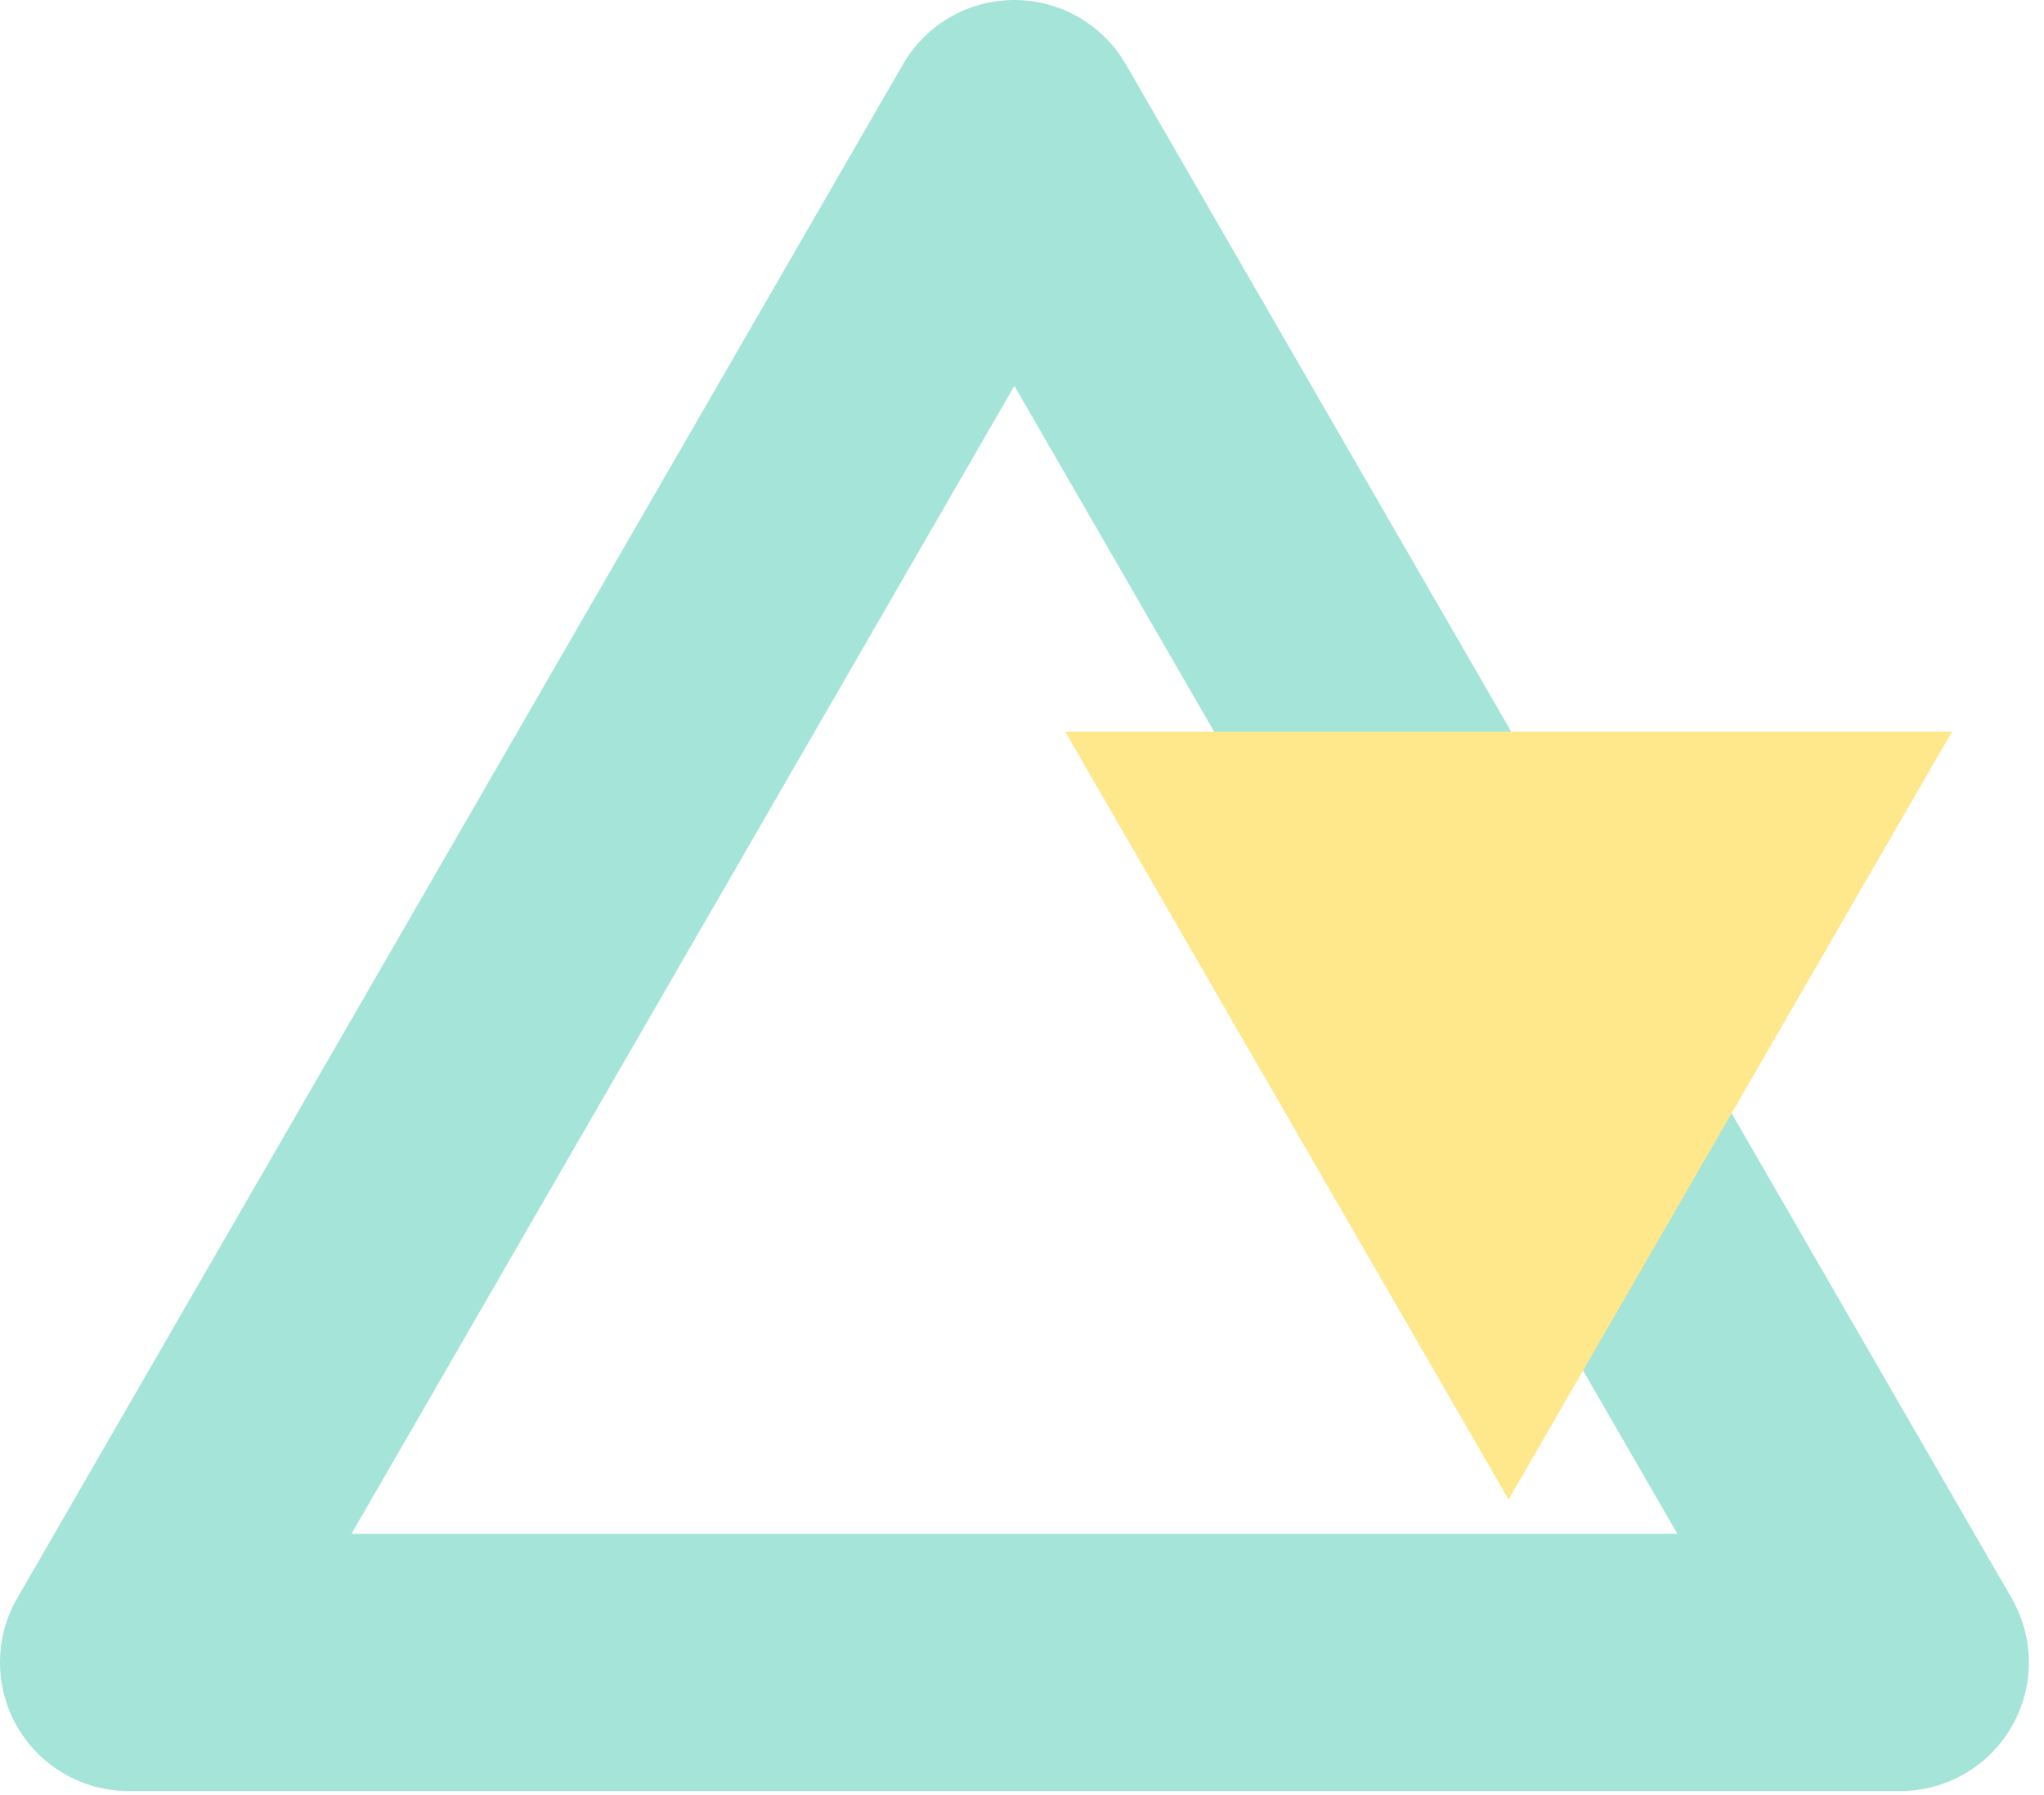
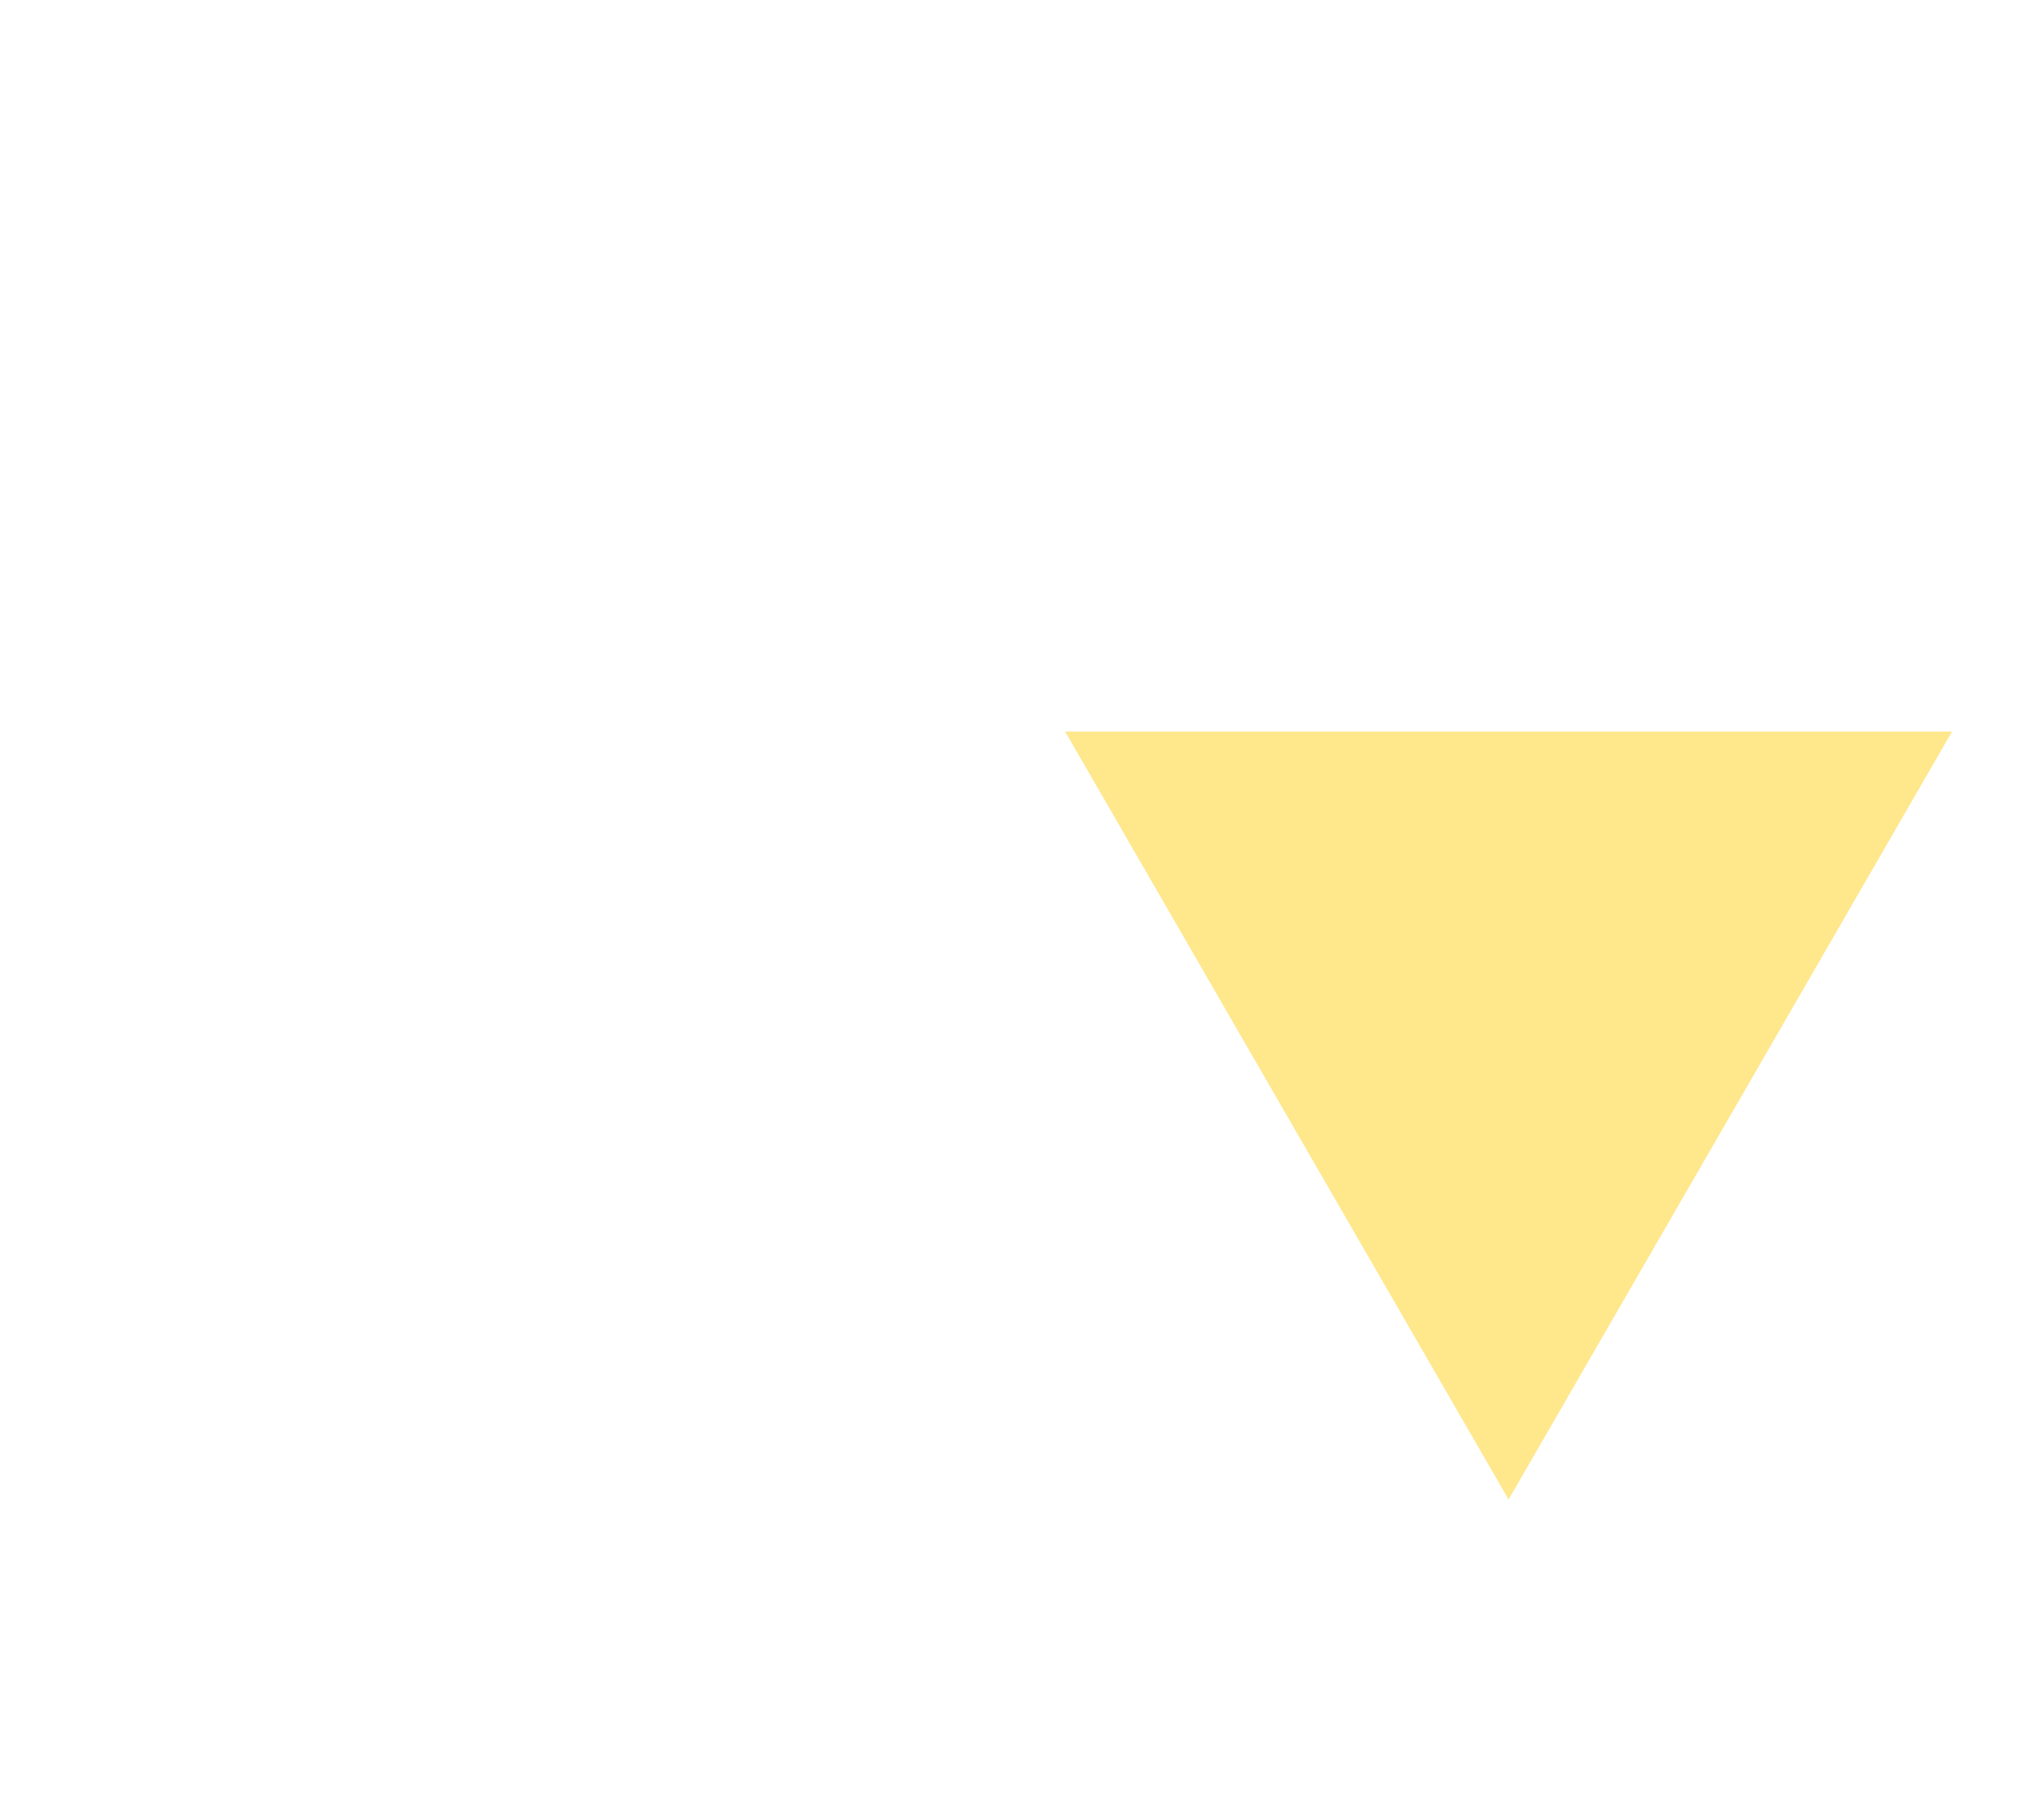
<svg xmlns="http://www.w3.org/2000/svg" fill="none" height="94" width="107">
-   <path d="m18.398 80.314h69.41l-34.706-60.11zm81.075 13.468h-92.74a6.737 6.737 0 0 1 -5.831-3.367 6.739 6.739 0 0 1 0-6.734l46.368-80.314a6.735 6.735 0 0 1 11.664 0l46.371 80.314a6.735 6.735 0 0 1 -5.832 10.101z" fill="#a5e4d9" />
-   <path d="m78.972 78.516-11.609-20.106-11.605-20.103h46.428z" fill="#ffe78c" />
+   <path d="m78.972 78.516-11.609-20.106-11.605-20.103h46.428" fill="#ffe78c" />
</svg>